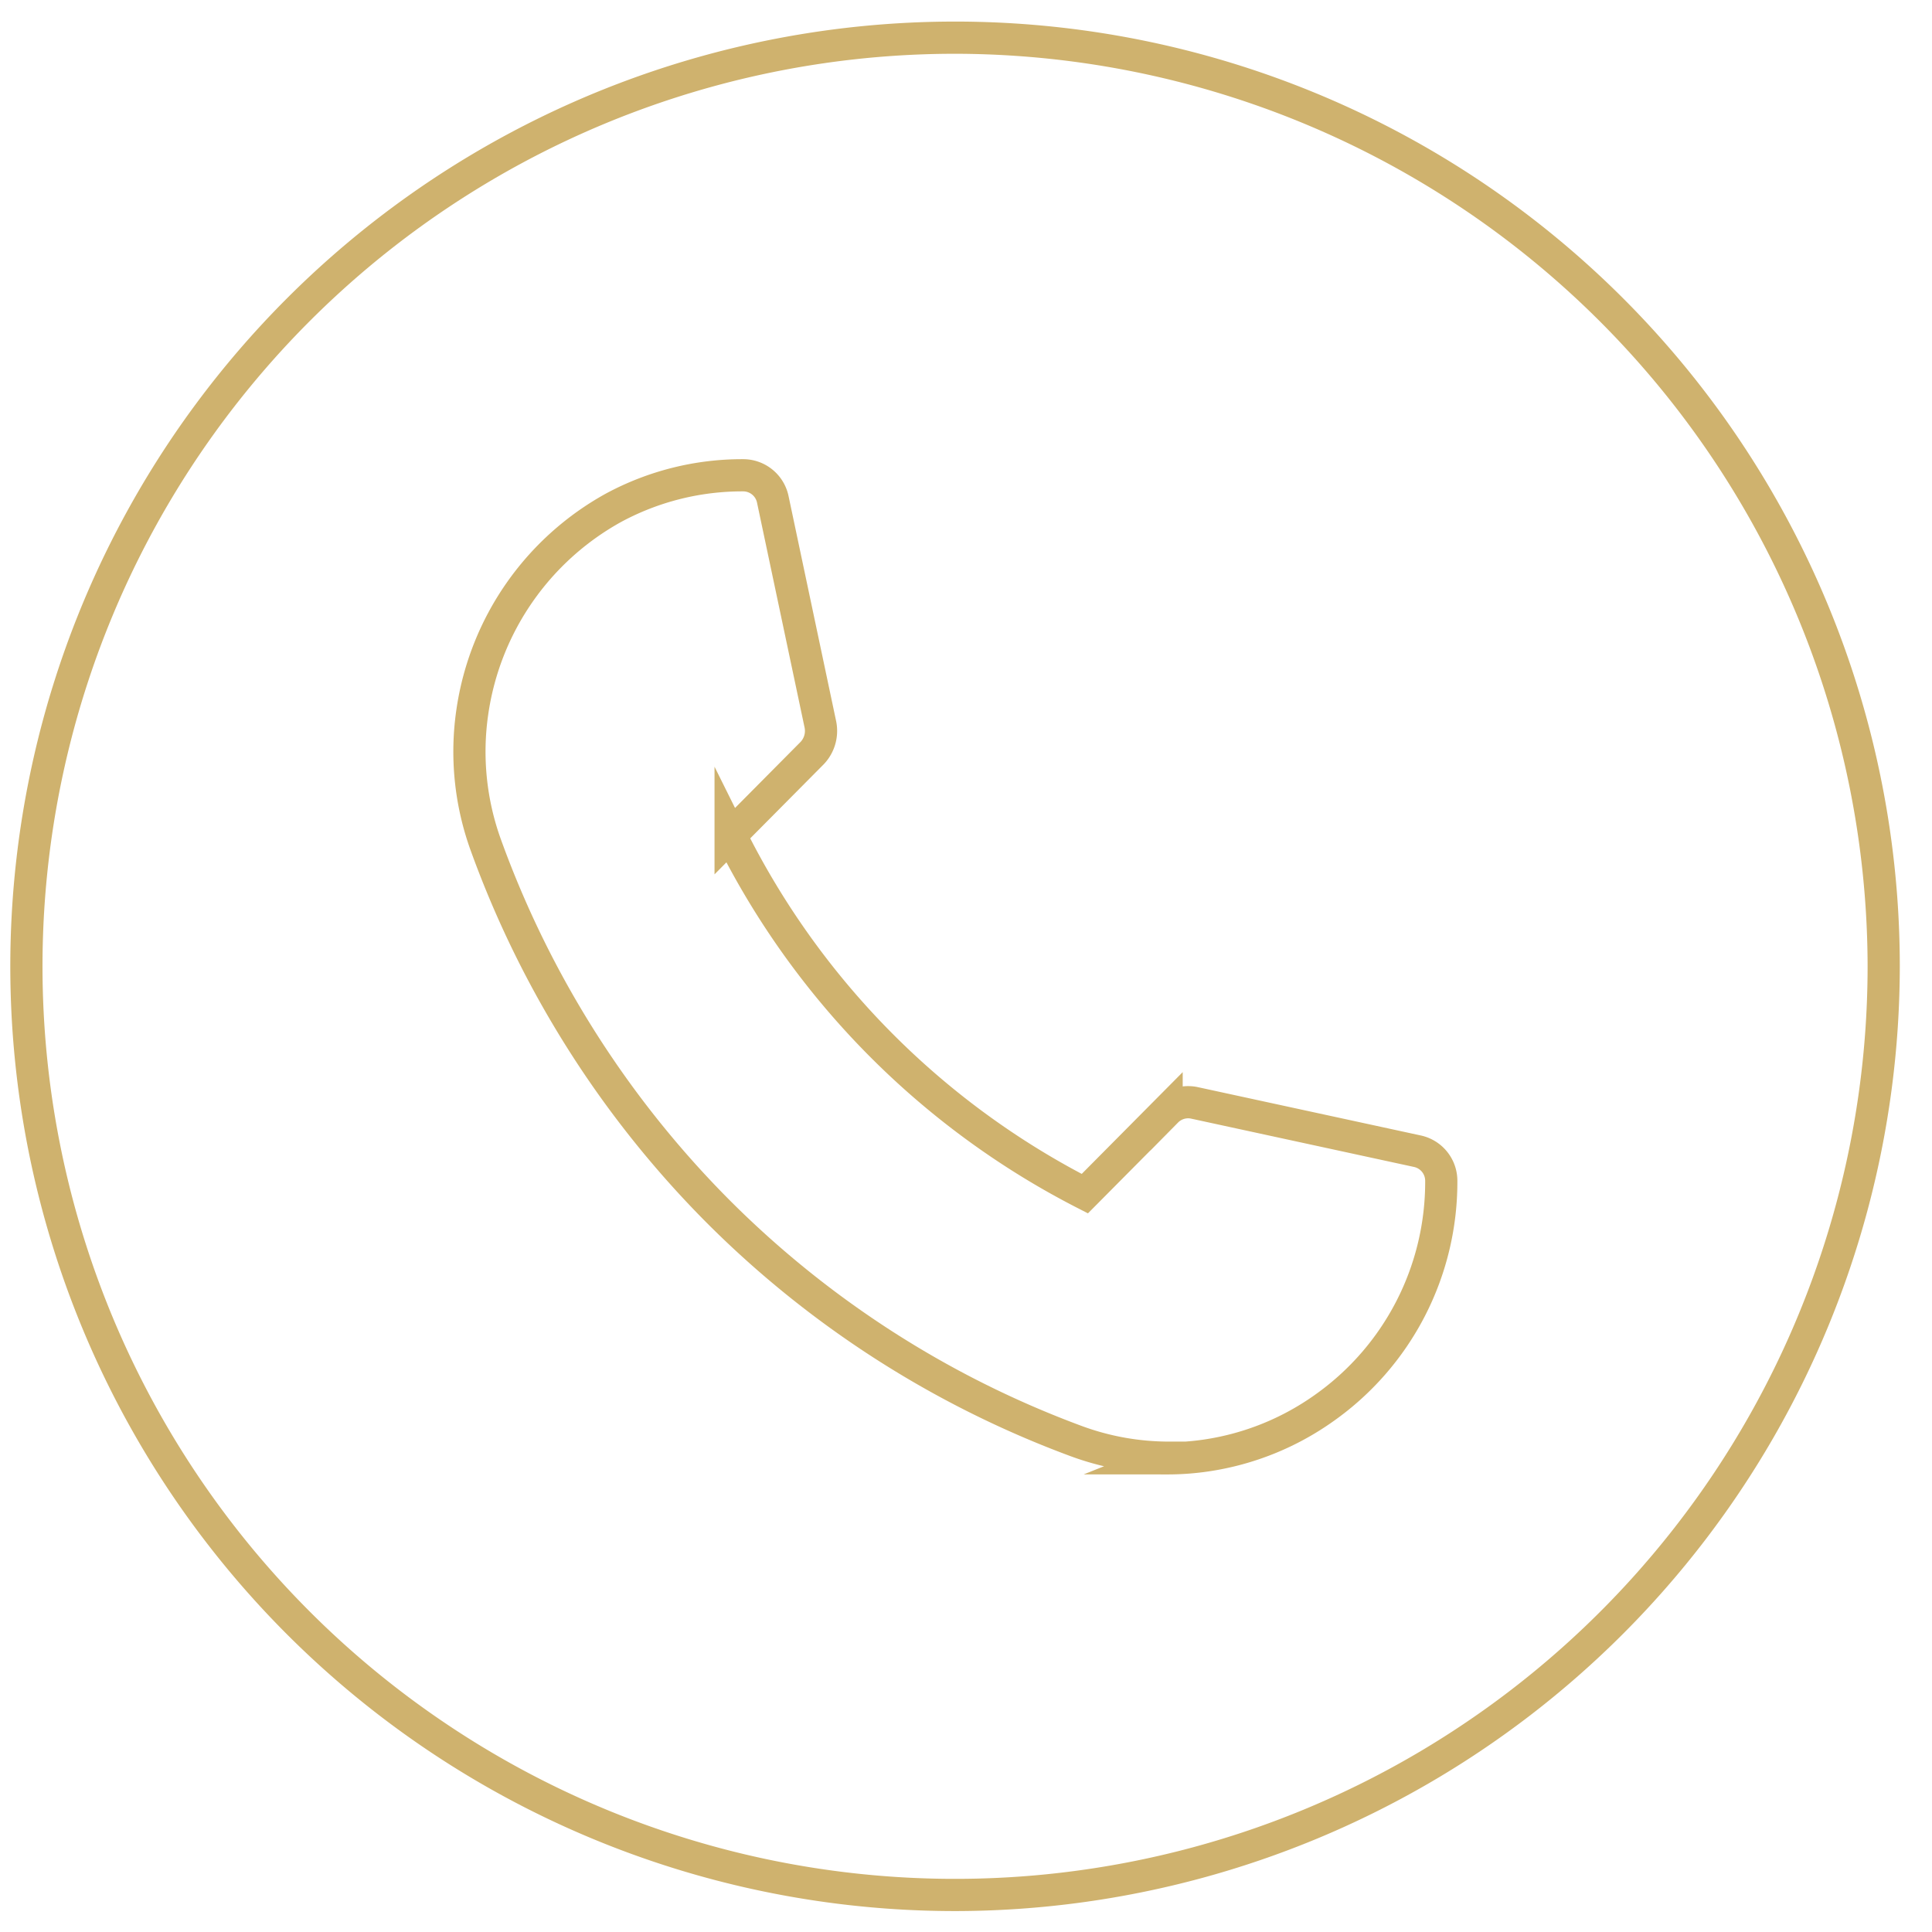
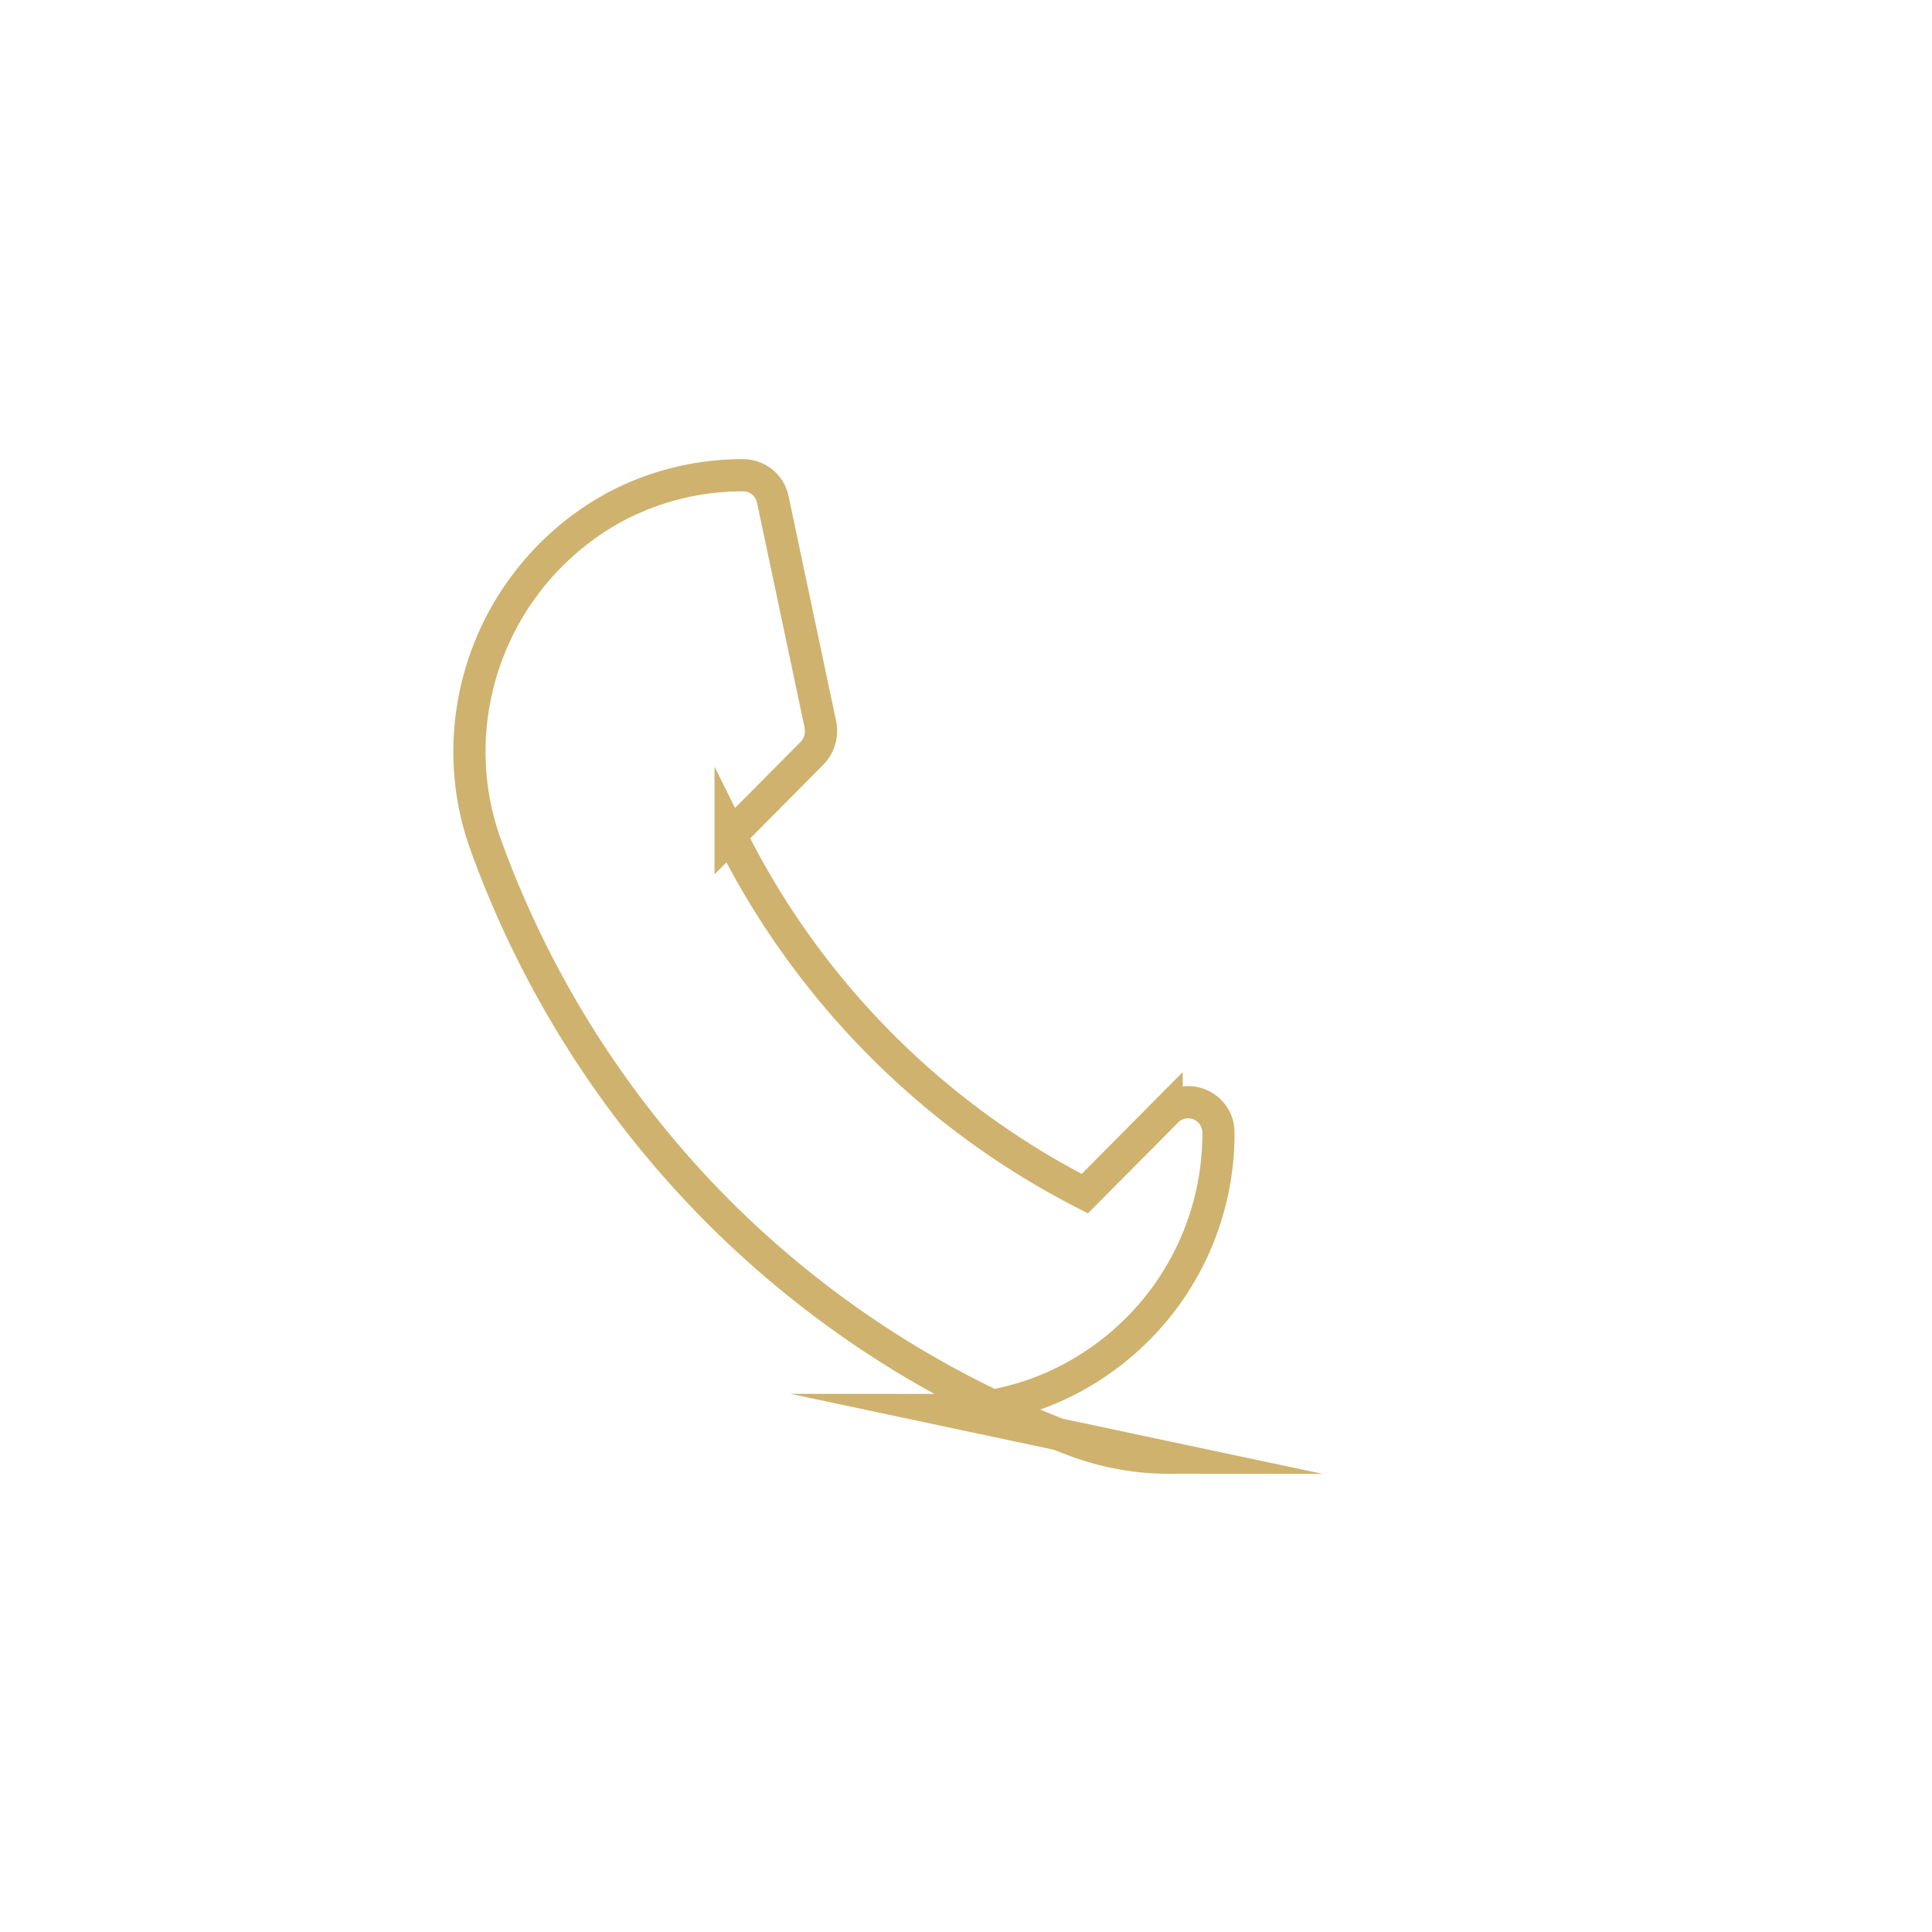
<svg xmlns="http://www.w3.org/2000/svg" id="Layer_1" data-name="Layer 1" width="60" height="60" viewBox="0 0 60 60">
  <defs>
    <style>.cls-1{fill:#cfb26e;}.cls-2{fill:none;stroke:#cfb26e;stroke-miterlimit:10;}</style>
  </defs>
-   <path class="cls-1" d="M29.69,59.35A29.34,29.34,0,1,1,59,30,29.37,29.37,0,0,1,29.69,59.35Zm0-57.68A28.34,28.34,0,1,0,58,30,28.38,28.38,0,0,0,29.69,1.67Z" />
-   <path class="cls-2" d="M36.3,45.27a8.32,8.32,0,0,1-2.89-.52,30.84,30.84,0,0,1-11.18-7.2,31.12,31.12,0,0,1-7.14-11.3,8.52,8.52,0,0,1-.42-4.15,8.66,8.66,0,0,1,4.4-6.34,8.42,8.42,0,0,1,4-1,.94.94,0,0,1,.93.75l1.48,7a1,1,0,0,1-.25.87l-2.54,2.56a25,25,0,0,0,11,11.13l2.54-2.56a.94.94,0,0,1,.86-.26l6.92,1.5a.94.94,0,0,1,.75.93,8.59,8.59,0,0,1-3.64,7.05,8.44,8.44,0,0,1-3.65,1.47,8.25,8.25,0,0,1-1.22.09Z" />
+   <path class="cls-2" d="M36.3,45.27a8.32,8.32,0,0,1-2.89-.52,30.84,30.84,0,0,1-11.18-7.2,31.12,31.12,0,0,1-7.14-11.3,8.52,8.52,0,0,1-.42-4.15,8.66,8.66,0,0,1,4.4-6.34,8.42,8.42,0,0,1,4-1,.94.94,0,0,1,.93.75l1.48,7a1,1,0,0,1-.25.87l-2.54,2.56a25,25,0,0,0,11,11.13l2.54-2.56a.94.94,0,0,1,.86-.26a.94.94,0,0,1,.75.93,8.59,8.59,0,0,1-3.64,7.05,8.44,8.44,0,0,1-3.65,1.47,8.25,8.25,0,0,1-1.22.09Z" />
</svg>